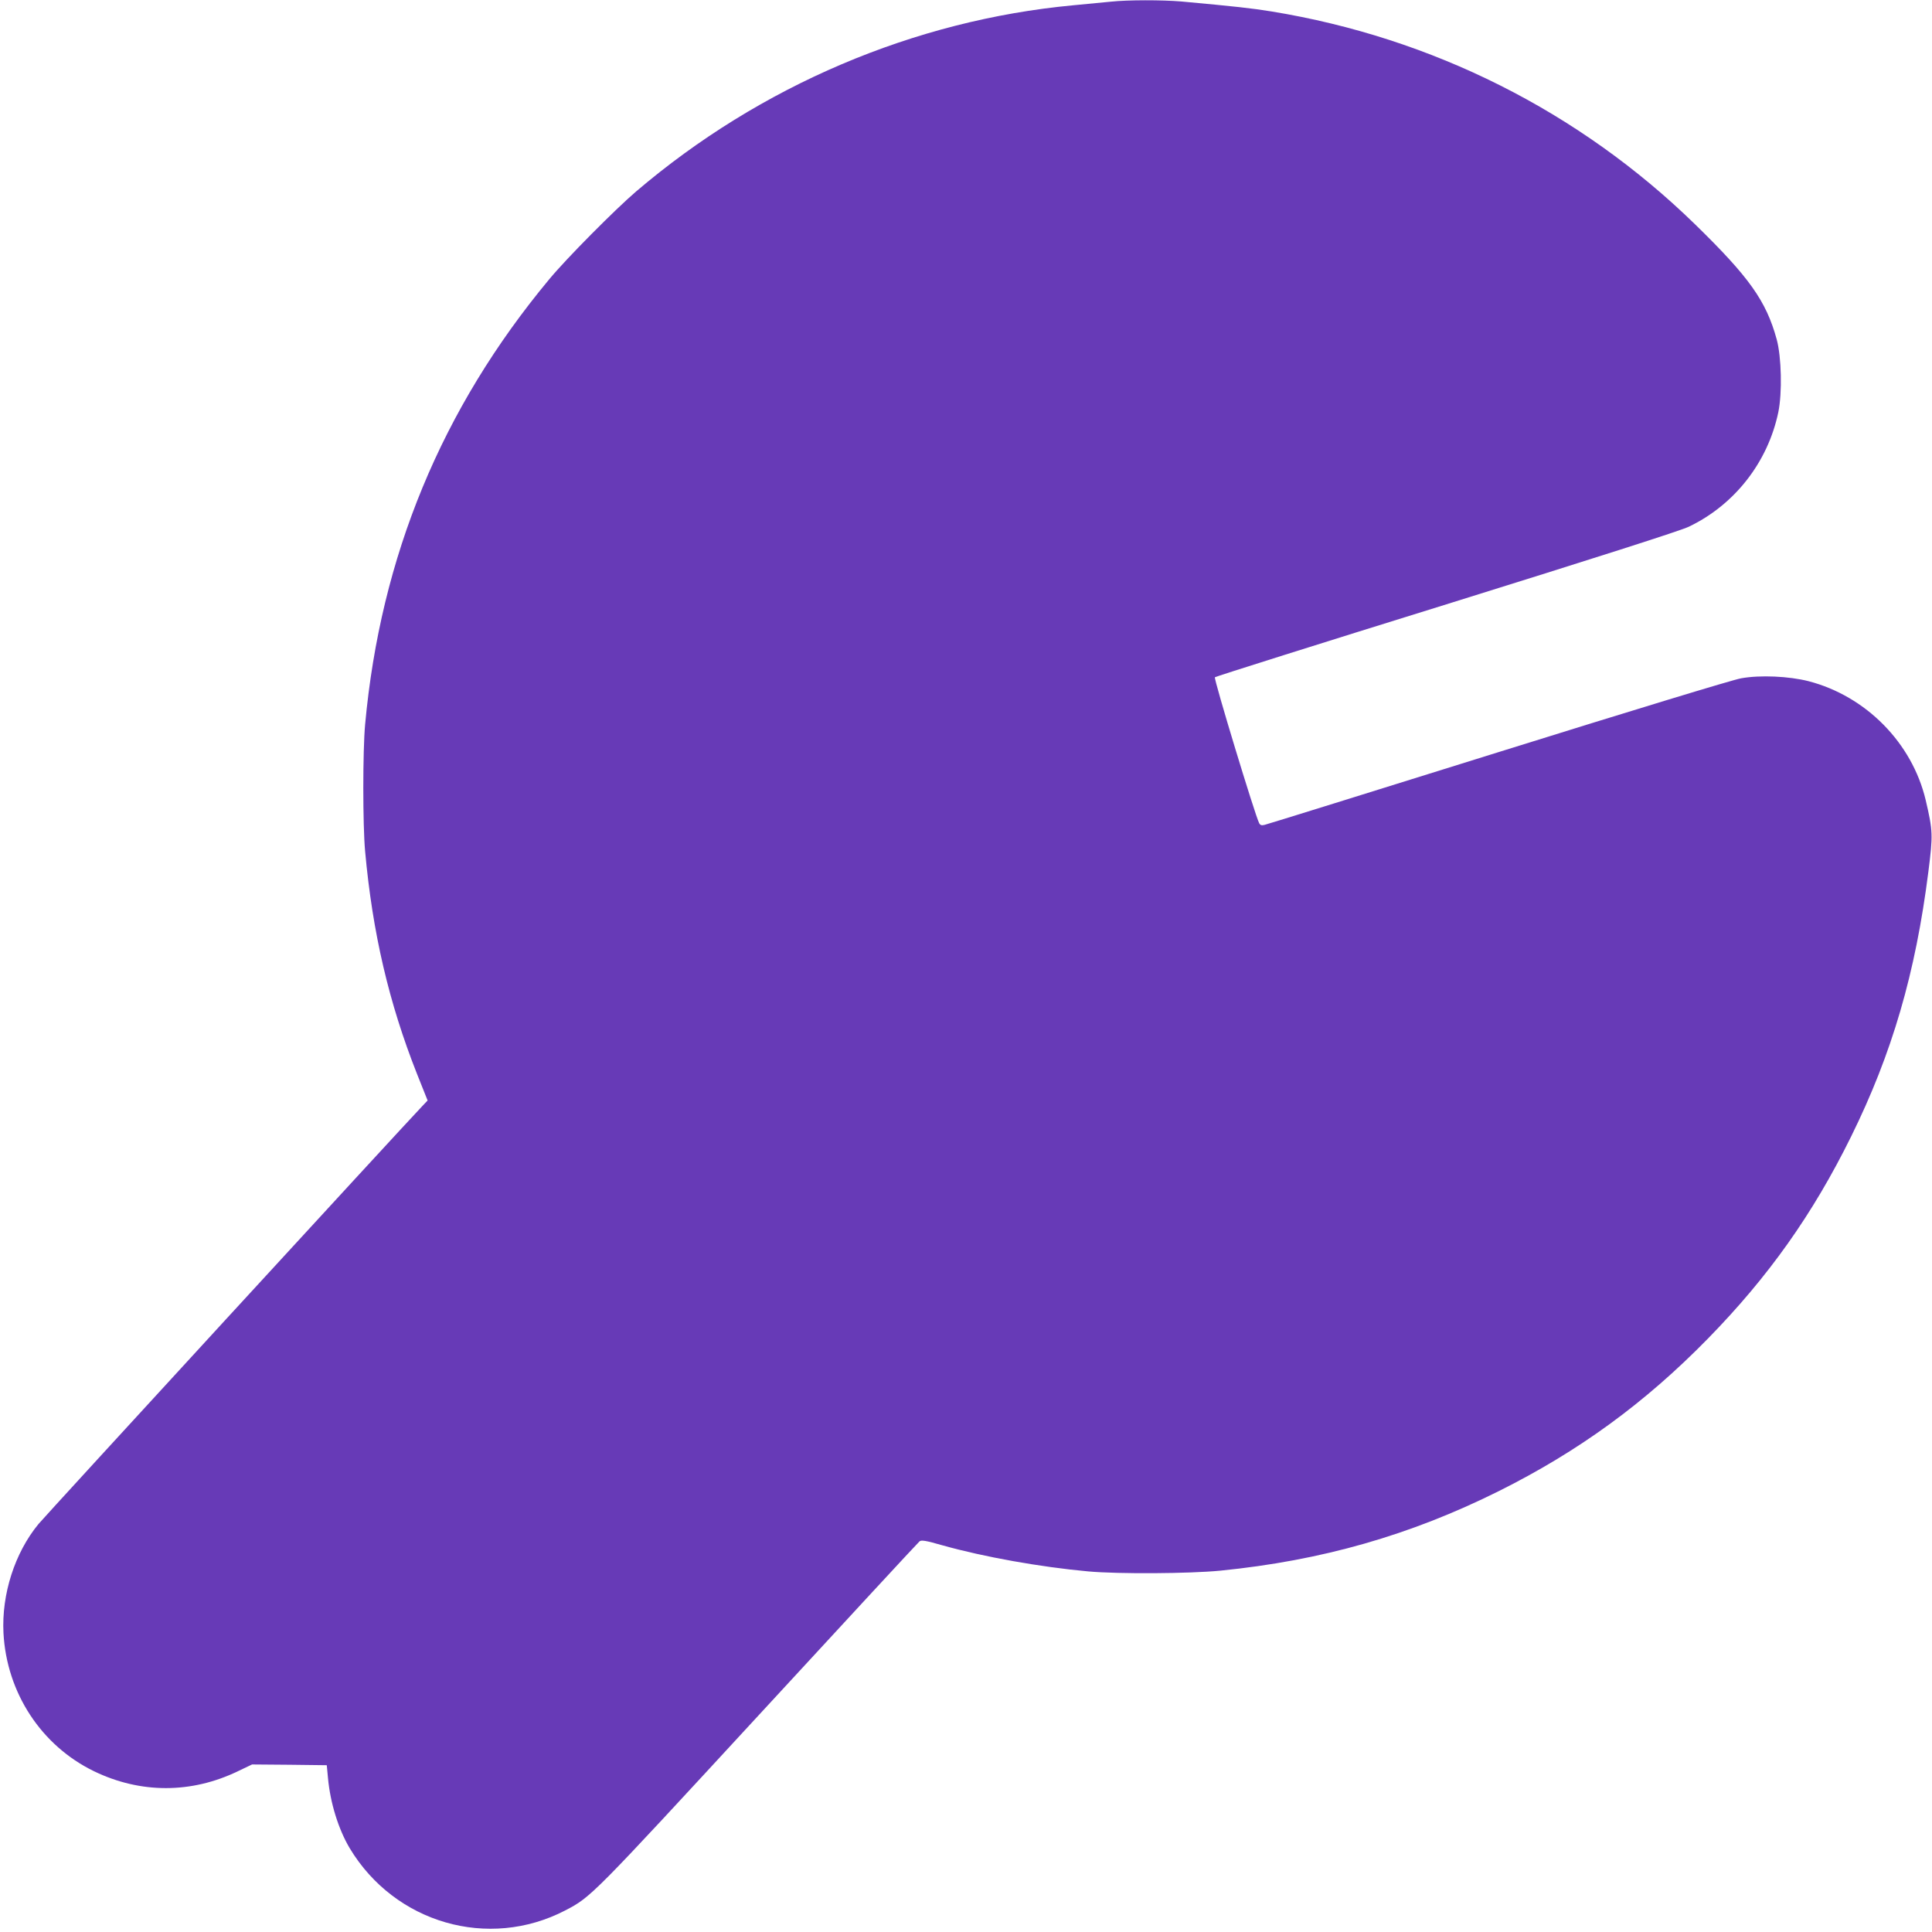
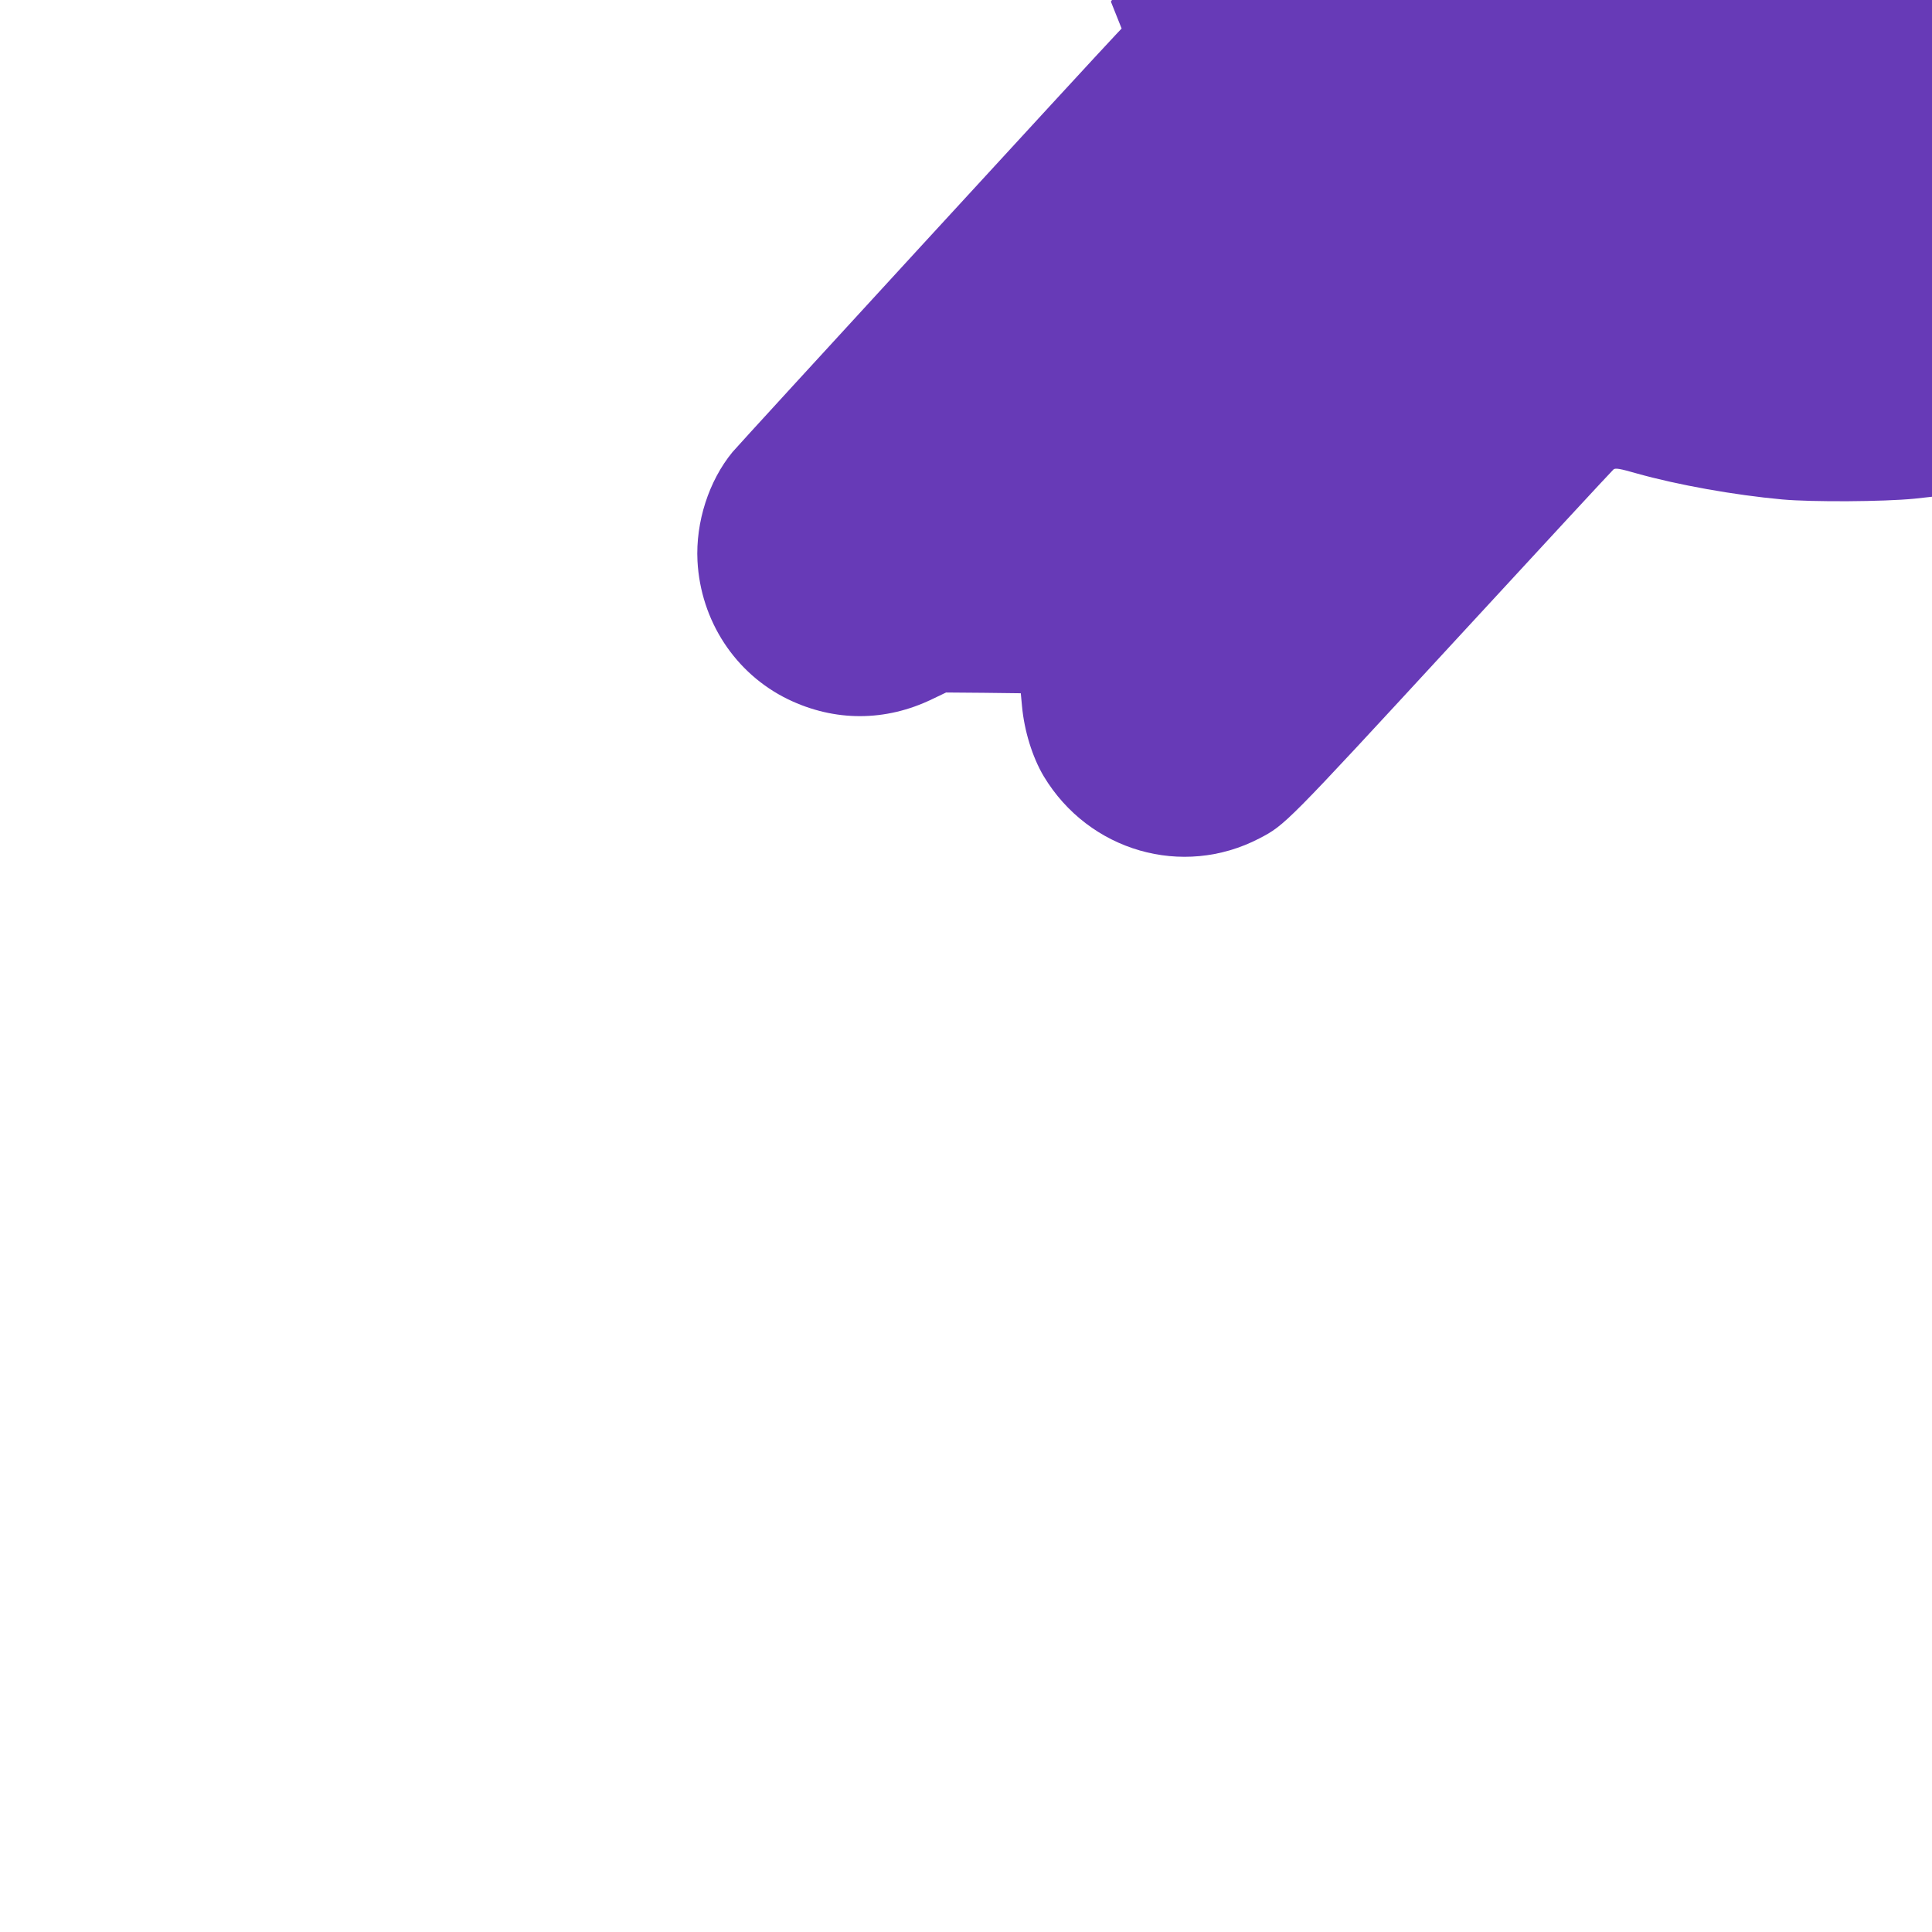
<svg xmlns="http://www.w3.org/2000/svg" version="1.0" width="1280pt" height="1280pt" viewBox="0 0 1280 1280" preserveAspectRatio="xMidYMid meet">
  <g transform="translate(0,1280) scale(0.1,-0.1)" fill="#673ab7" stroke="none">
-     <path d="M7360 12789 c-41 -4 -154 -15 -250 -24 -1054 -99 -2074 -533 -2895 -1233 -139 -119 -462 -444 -576 -582 -713 -857 -1118 -1836 -1220 -2950 -16 -174 -16 -666 0 -840 49 -541 158 -1005 343 -1473 l71 -178 -35 -37 c-117 -122 -2501 -2718 -2543 -2769 -157 -191 -245 -464 -232 -722 21 -396 250 -746 600 -916 308 -149 645 -149 955 1 l92 44 248 -2 247 -3 8 -85 c15 -164 69 -339 144 -465 299 -497 920 -676 1428 -412 171 89 175 93 1284 1296 576 625 1054 1142 1063 1149 13 10 40 6 155 -27 271 -76 645 -143 963 -172 201 -18 670 -15 875 5 671 67 1257 234 1845 527 529 264 967 583 1385 1010 401 410 695 824 949 1339 271 549 427 1082 512 1755 31 244 30 270 -18 475 -90 378 -395 688 -776 787 -130 33 -320 42 -447 19 -53 -9 -723 -213 -1610 -490 -836 -261 -1532 -478 -1547 -481 -20 -5 -29 -2 -36 12 -26 49 -302 957 -293 966 5 5 695 223 1533 483 995 310 1552 488 1606 514 304 145 525 428 594 760 26 127 21 365 -11 482 -70 255 -182 412 -542 763 -767 747 -1740 1235 -2804 1409 -136 22 -239 33 -596 66 -131 11 -357 11 -469 -1z" />
+     <path d="M7360 12789 l71 -178 -35 -37 c-117 -122 -2501 -2718 -2543 -2769 -157 -191 -245 -464 -232 -722 21 -396 250 -746 600 -916 308 -149 645 -149 955 1 l92 44 248 -2 247 -3 8 -85 c15 -164 69 -339 144 -465 299 -497 920 -676 1428 -412 171 89 175 93 1284 1296 576 625 1054 1142 1063 1149 13 10 40 6 155 -27 271 -76 645 -143 963 -172 201 -18 670 -15 875 5 671 67 1257 234 1845 527 529 264 967 583 1385 1010 401 410 695 824 949 1339 271 549 427 1082 512 1755 31 244 30 270 -18 475 -90 378 -395 688 -776 787 -130 33 -320 42 -447 19 -53 -9 -723 -213 -1610 -490 -836 -261 -1532 -478 -1547 -481 -20 -5 -29 -2 -36 12 -26 49 -302 957 -293 966 5 5 695 223 1533 483 995 310 1552 488 1606 514 304 145 525 428 594 760 26 127 21 365 -11 482 -70 255 -182 412 -542 763 -767 747 -1740 1235 -2804 1409 -136 22 -239 33 -596 66 -131 11 -357 11 -469 -1z" />
  </g>
</svg>